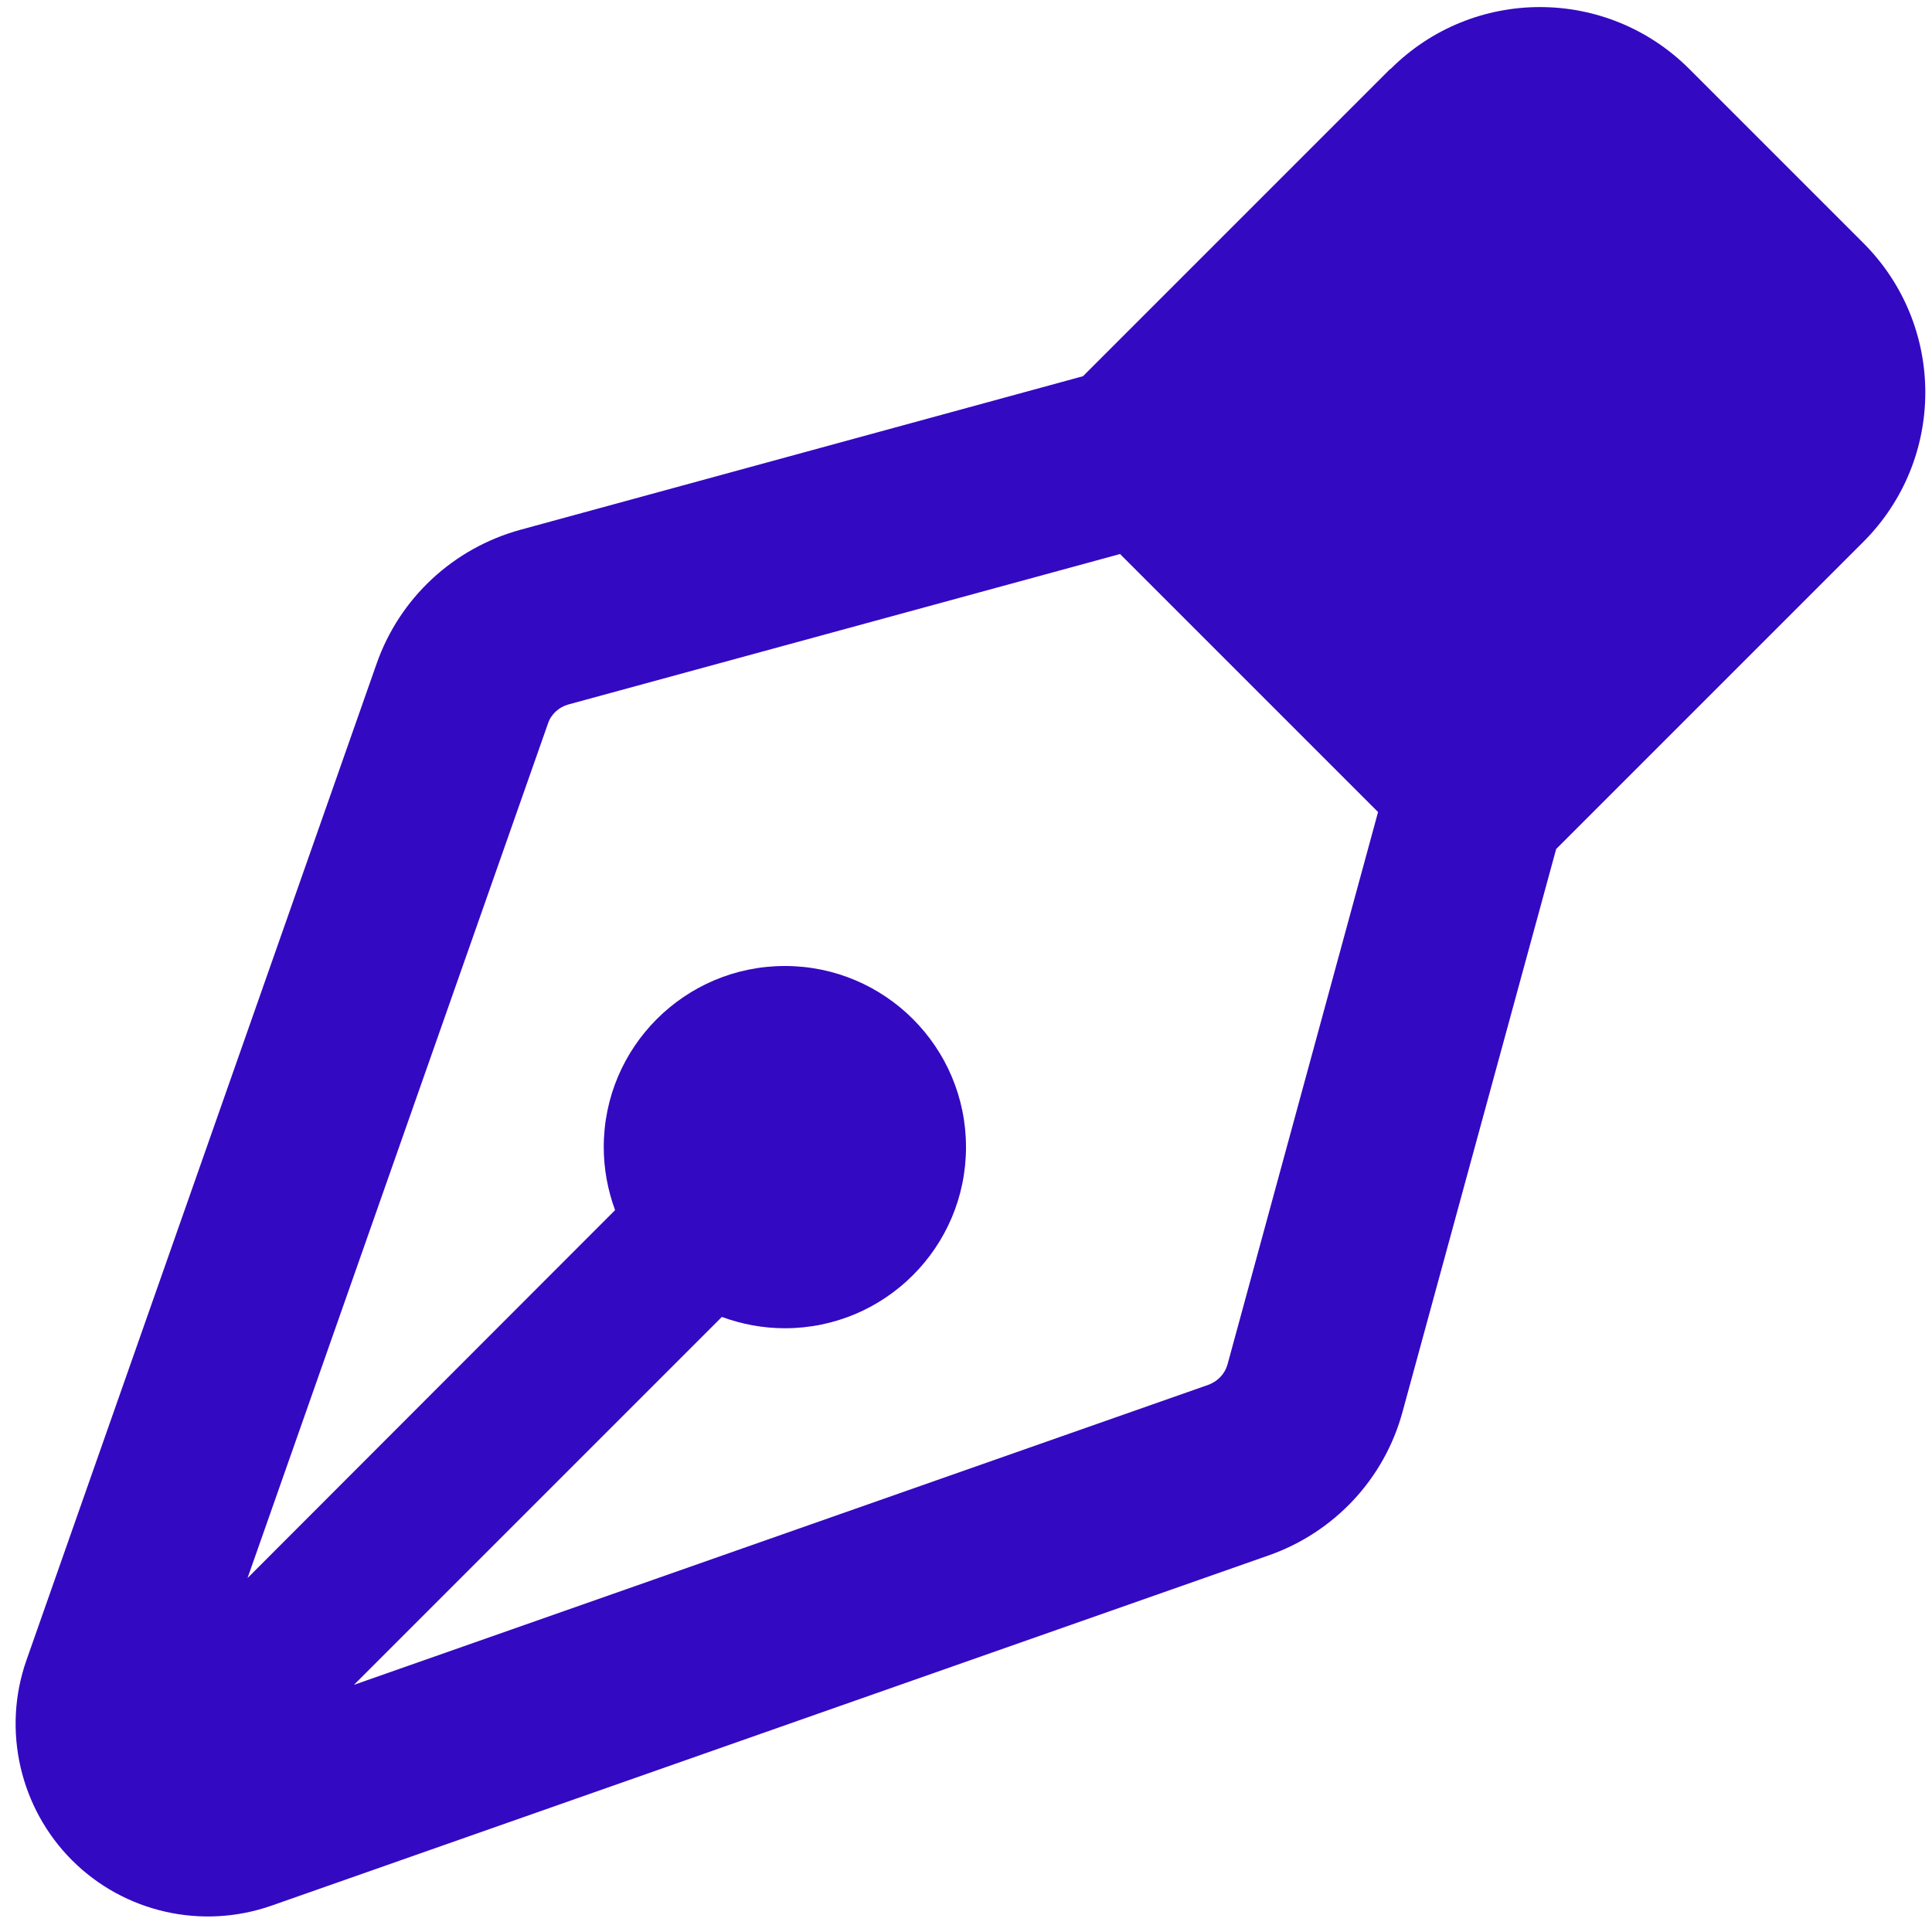
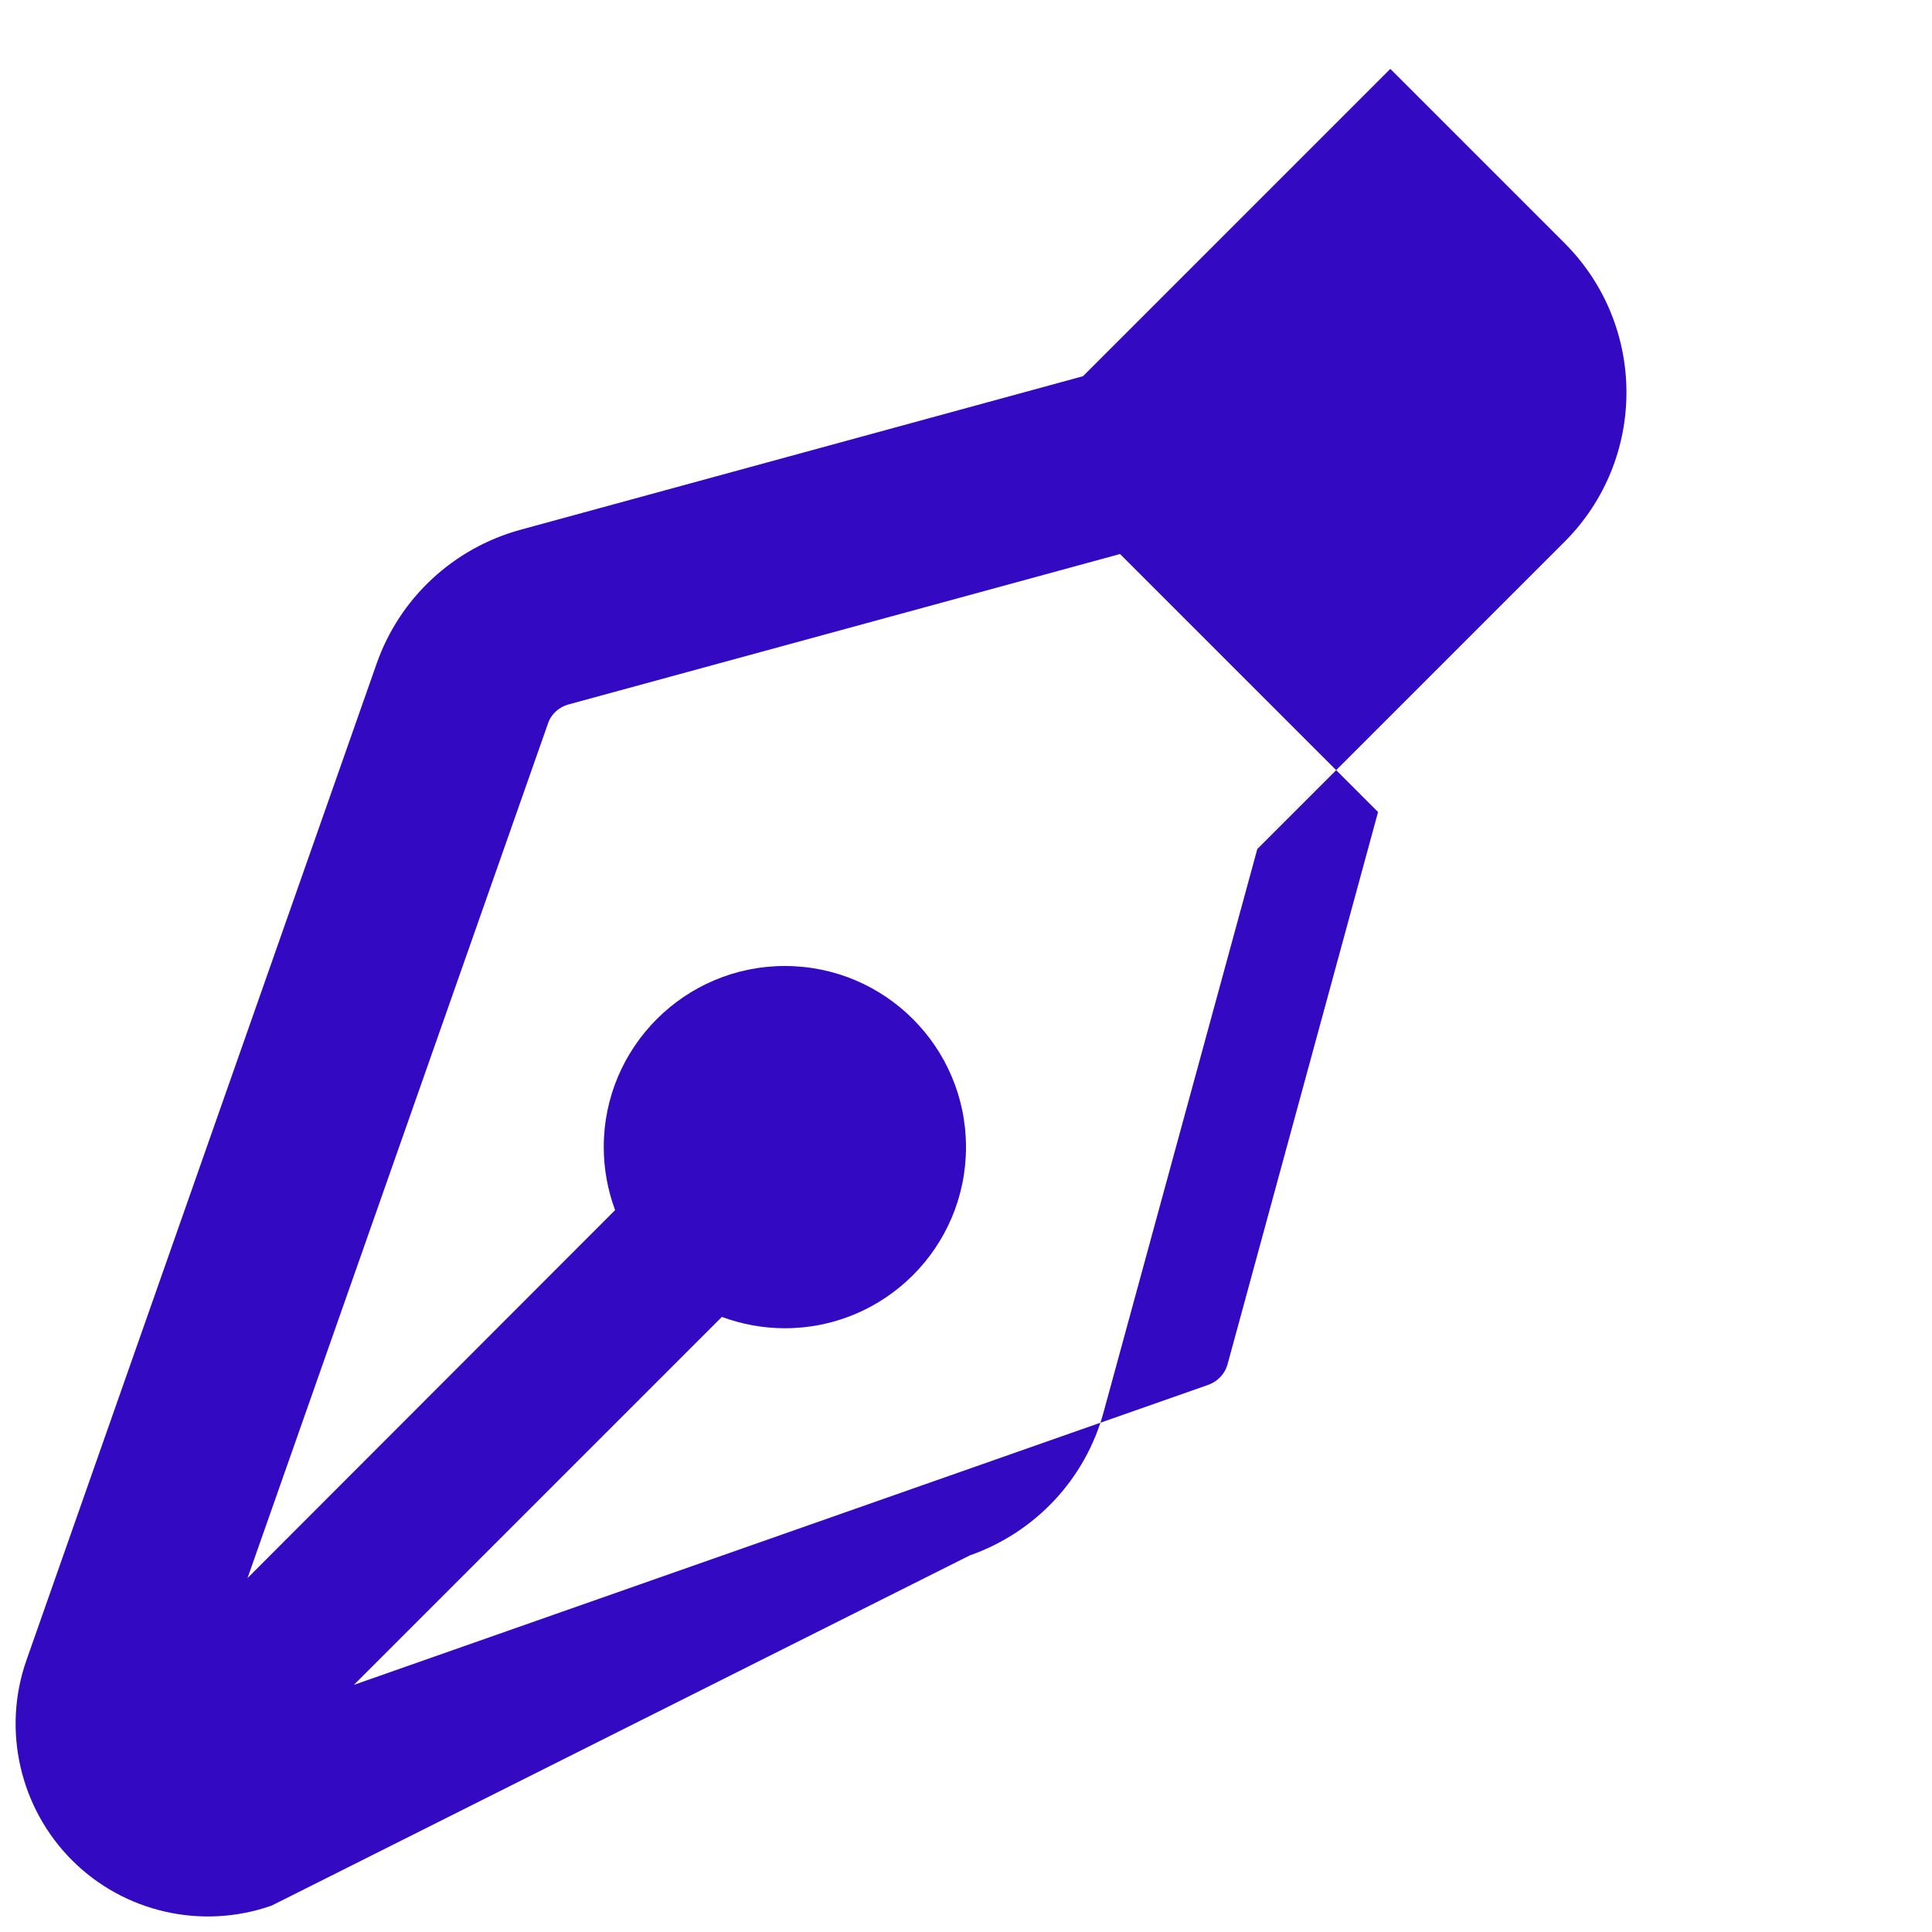
<svg xmlns="http://www.w3.org/2000/svg" viewBox="0 0 512 512">
-   <path fill="#3409C2" d="M368.5 18.3c21.9-21.9 57.3-21.9 79.2 0l46.1 46.1c21.9 21.9 21.9 57.3 0 79.2l-71 71-10.4 10.4-40.7 149.1c-4.8 17.8-18.1 32-35.5 38.1L72 505c-18.5 6.5-39.1 1.8-52.9-12S.5 458.5 7 440L99.8 175.9c6.1-17.4 20.3-30.6 38.1-35.5l149.1-40.7 10.4-10.4 71-71zM296.9 146.8L150.6 186.7c-2.5 .7-4.6 2.6-5.4 5.1L65.6 418.2 163 320.7c-1.9-5.2-3-10.8-3-16.7 0-26.5 21.5-48 48-48s48 21.5 48 48-21.5 48-48 48c-5.9 0-11.5-1.1-16.7-3l-97.5 97.5 226.4-79.5c2.5-.9 4.4-2.9 5.1-5.4l39.9-146.4-68.3-68.3z" />
+   <path fill="#3409C2" d="M368.5 18.3l46.1 46.1c21.9 21.9 21.9 57.3 0 79.2l-71 71-10.4 10.4-40.7 149.1c-4.8 17.8-18.1 32-35.5 38.1L72 505c-18.5 6.5-39.1 1.8-52.9-12S.5 458.5 7 440L99.8 175.9c6.1-17.4 20.3-30.6 38.1-35.5l149.1-40.7 10.4-10.4 71-71zM296.9 146.8L150.6 186.7c-2.5 .7-4.6 2.6-5.4 5.1L65.6 418.2 163 320.7c-1.9-5.2-3-10.8-3-16.7 0-26.5 21.5-48 48-48s48 21.5 48 48-21.5 48-48 48c-5.9 0-11.5-1.1-16.7-3l-97.5 97.5 226.4-79.5c2.5-.9 4.4-2.9 5.1-5.4l39.9-146.4-68.3-68.3z" />
</svg>